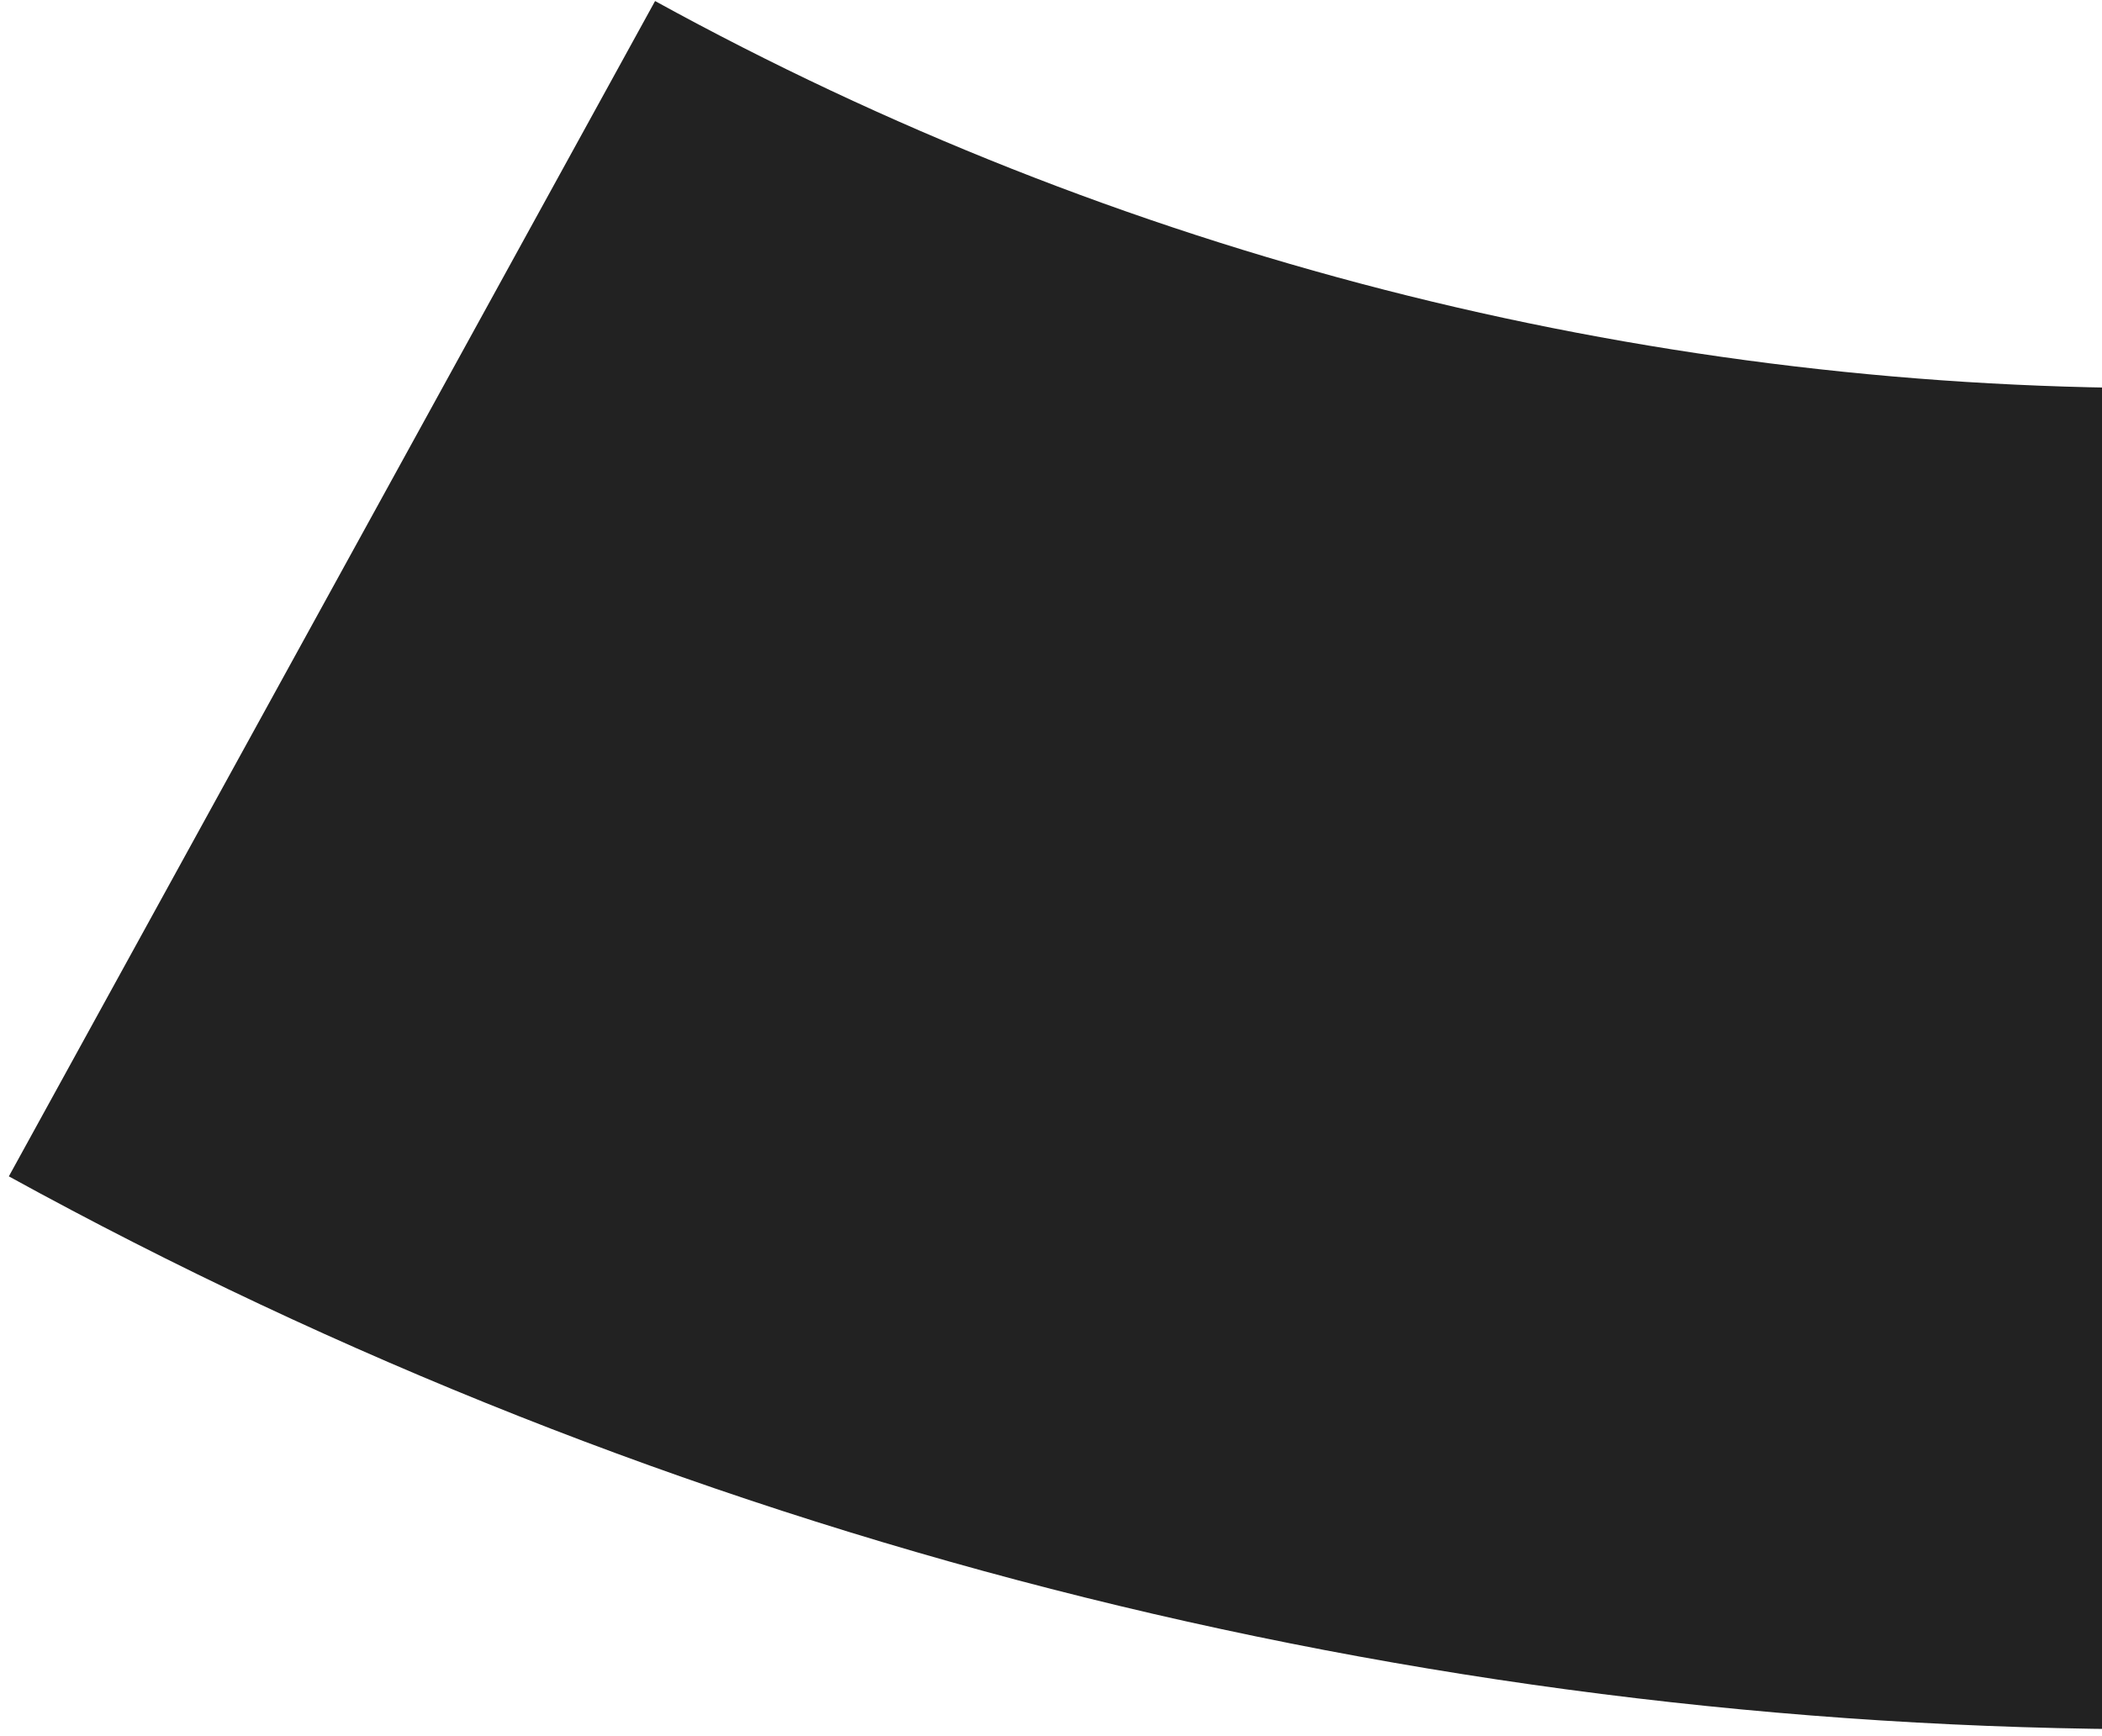
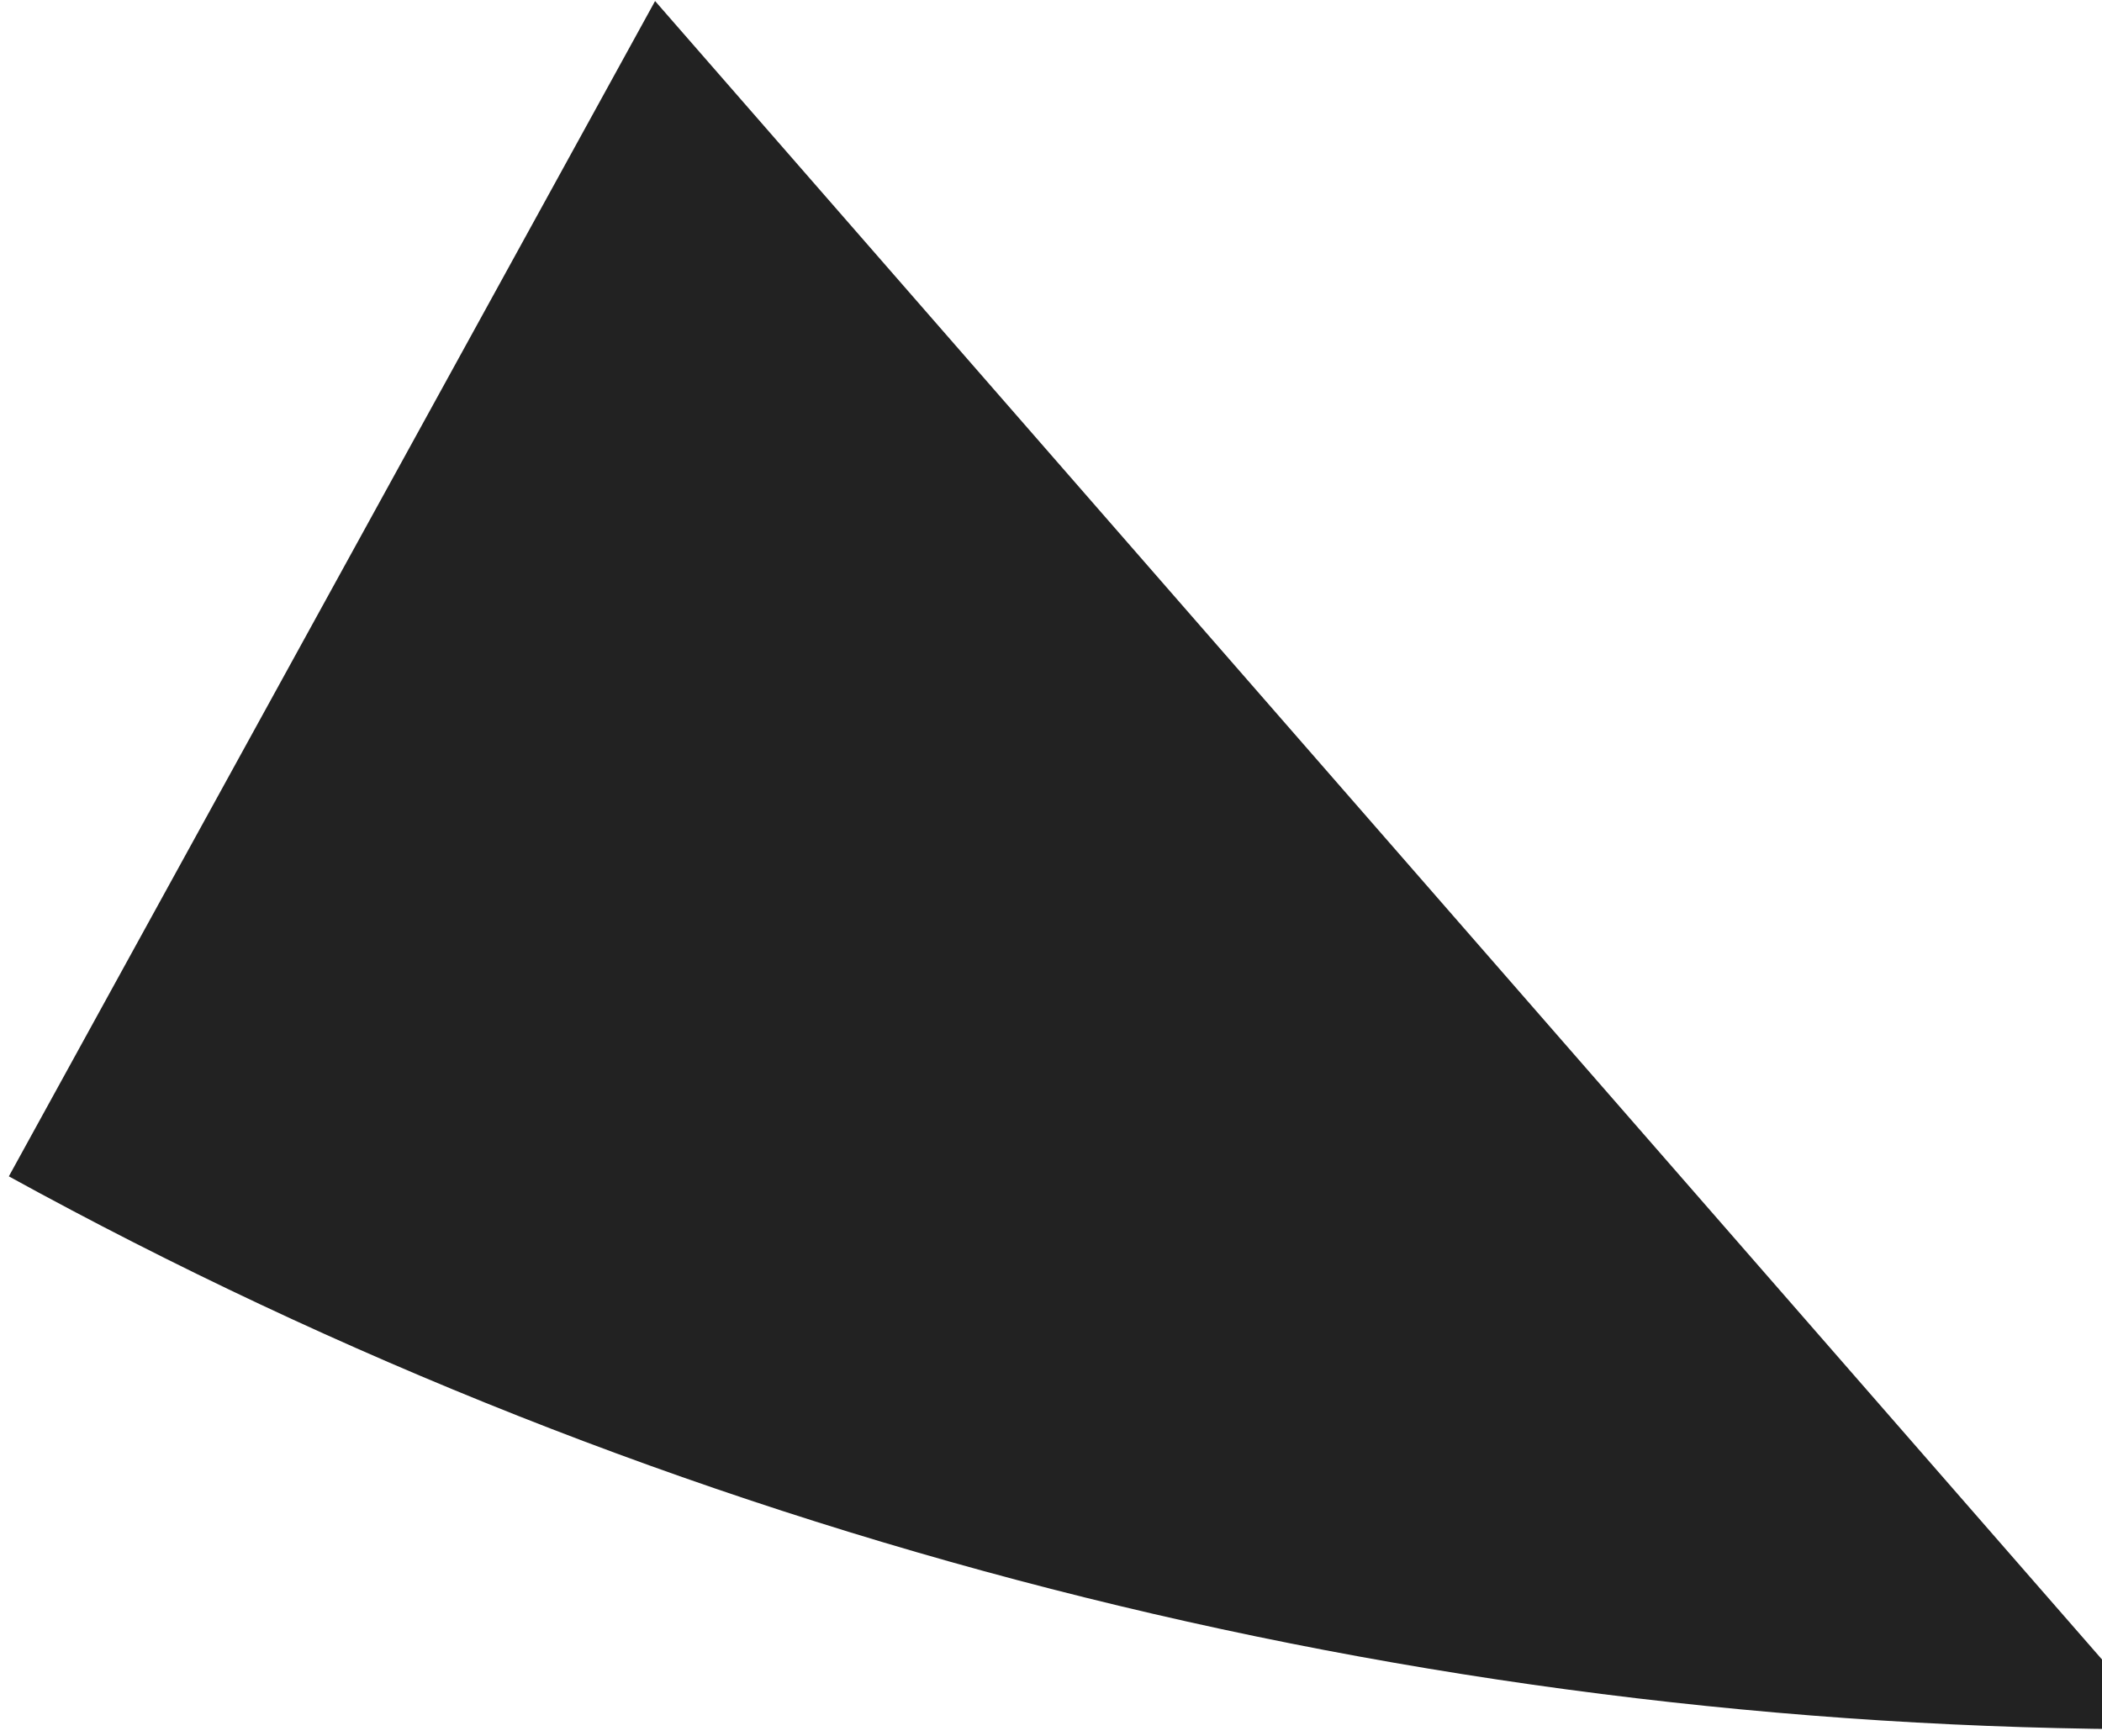
<svg xmlns="http://www.w3.org/2000/svg" width="138" height="114" viewBox="0 0 138 114" fill="none">
-   <path d="M142.001 113.551C92.555 113.551 43.911 101.061 0.581 77.241L43.007 0.068C73.338 16.743 107.389 25.485 142.001 25.485L142.001 113.551Z" fill="#222222" />
+   <path d="M142.001 113.551C92.555 113.551 43.911 101.061 0.581 77.241L43.007 0.068L142.001 113.551Z" fill="#222222" />
</svg>